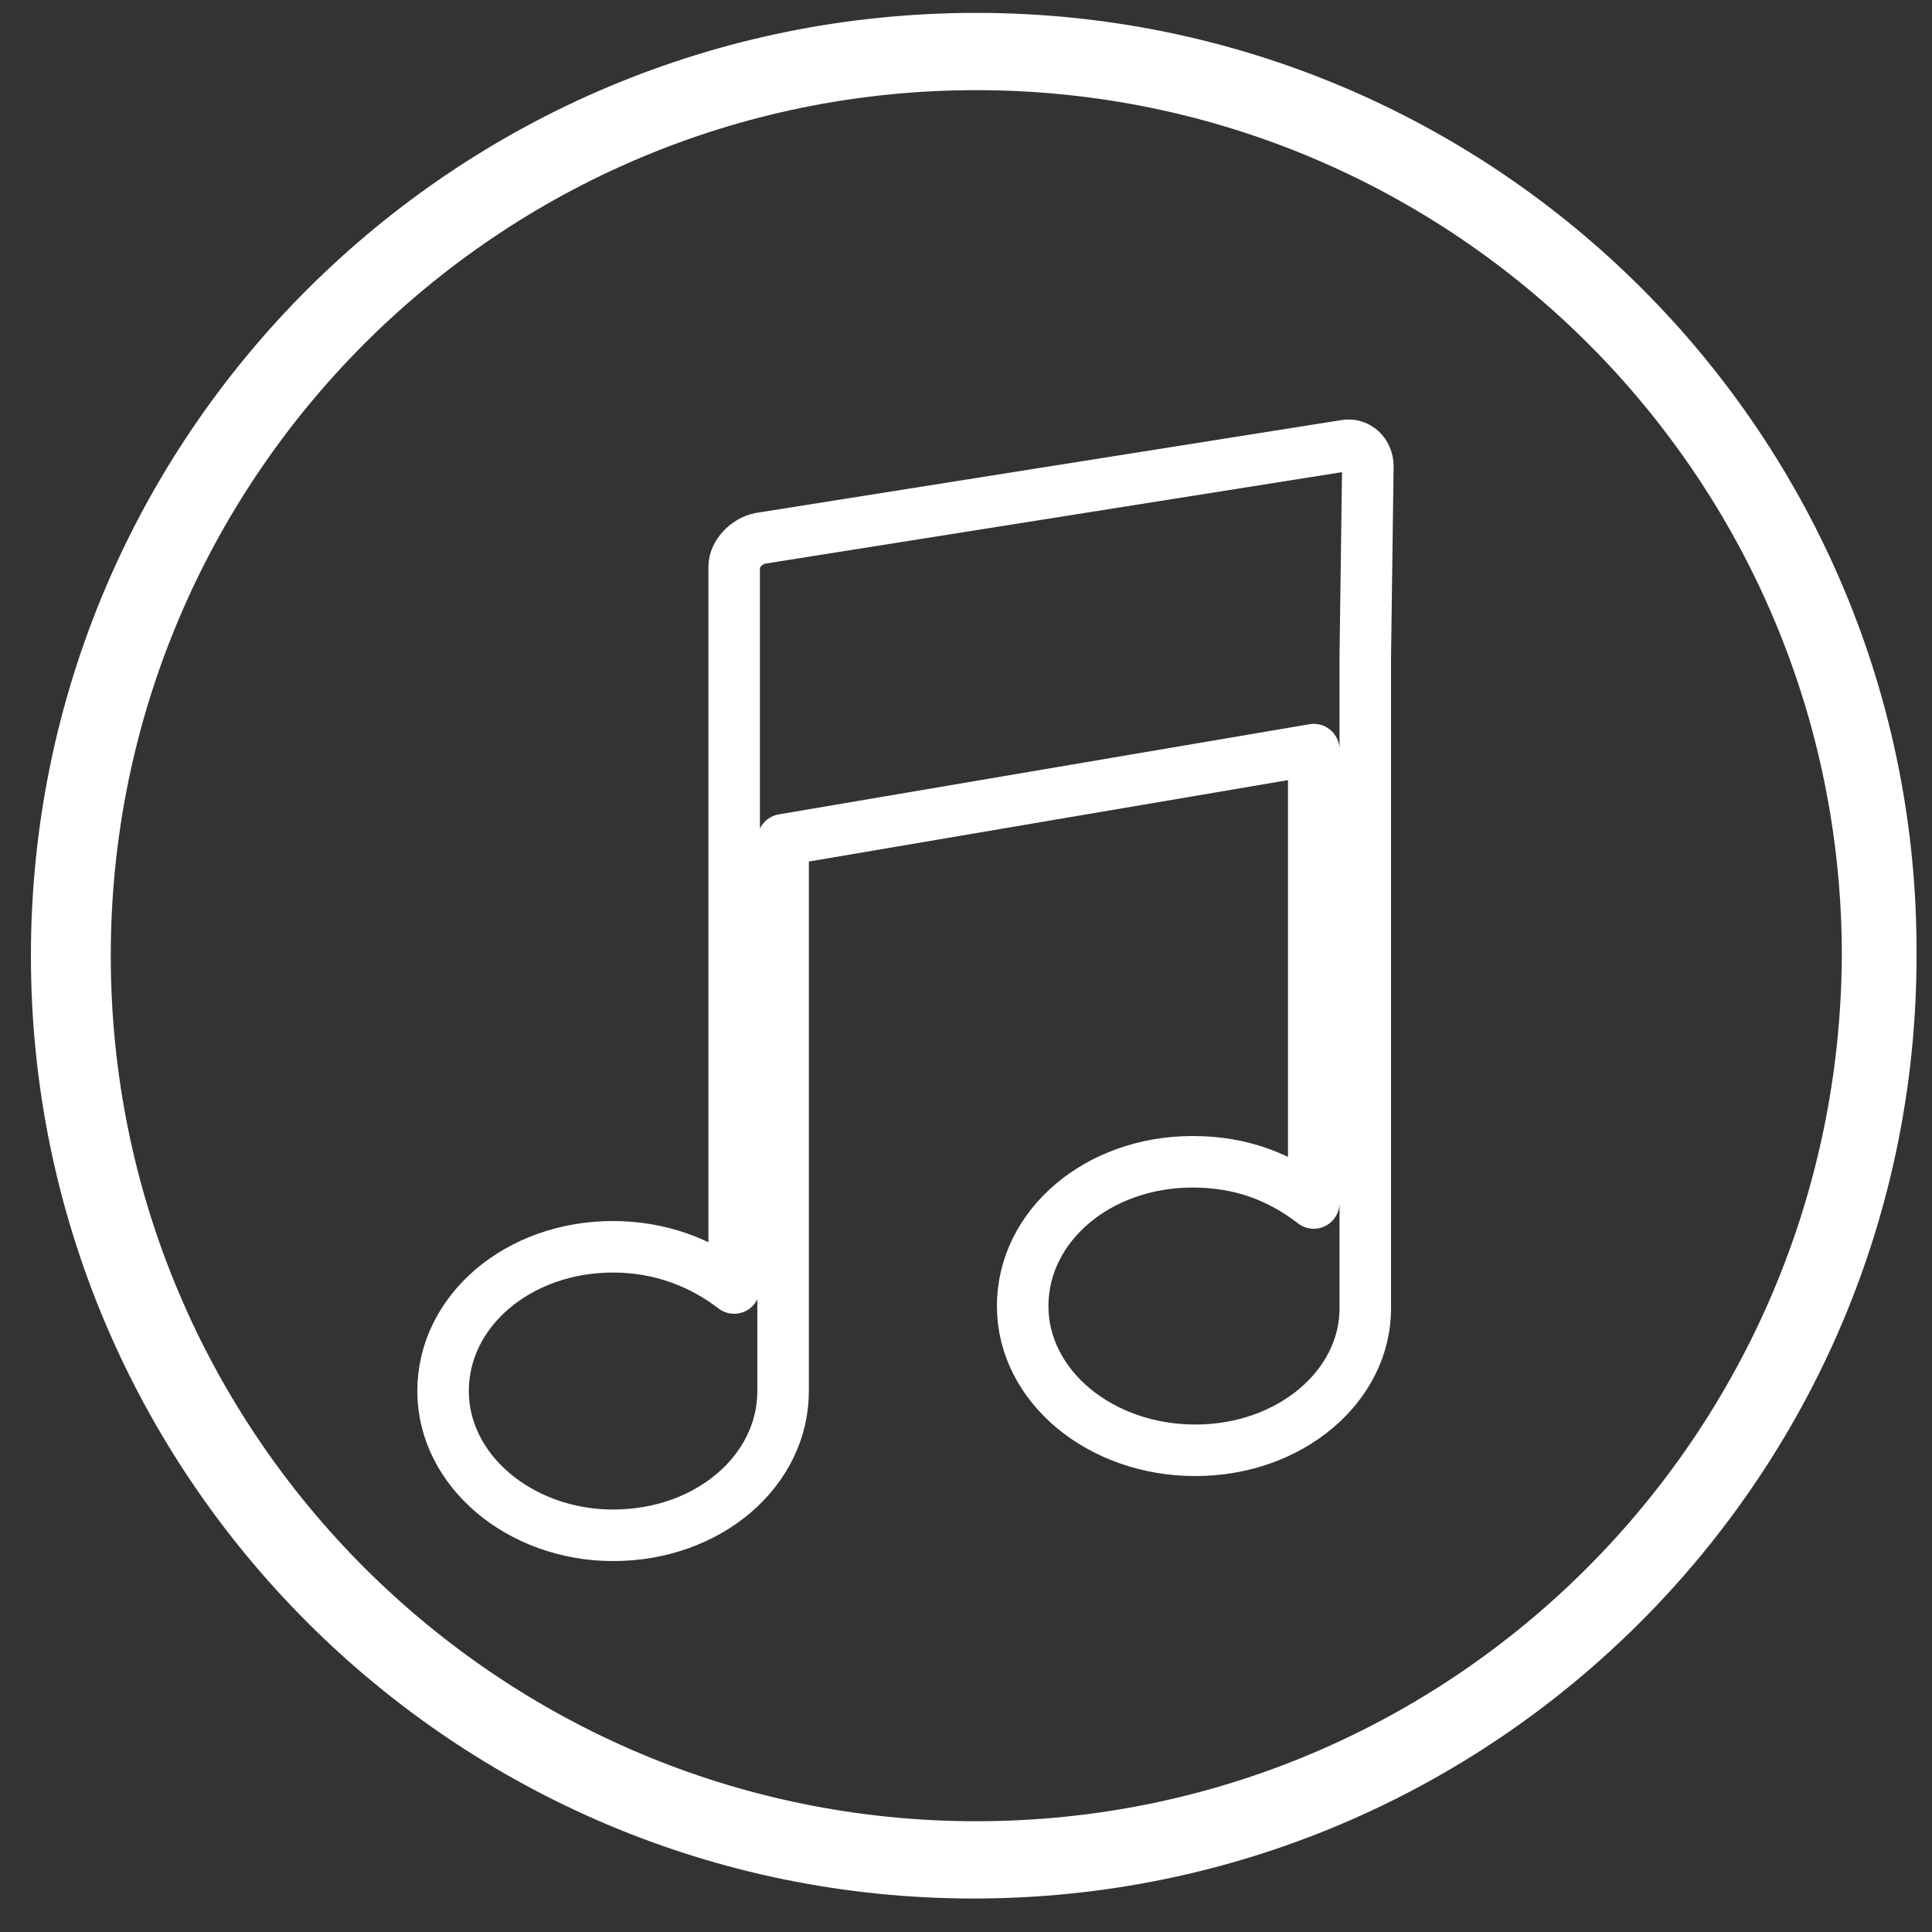
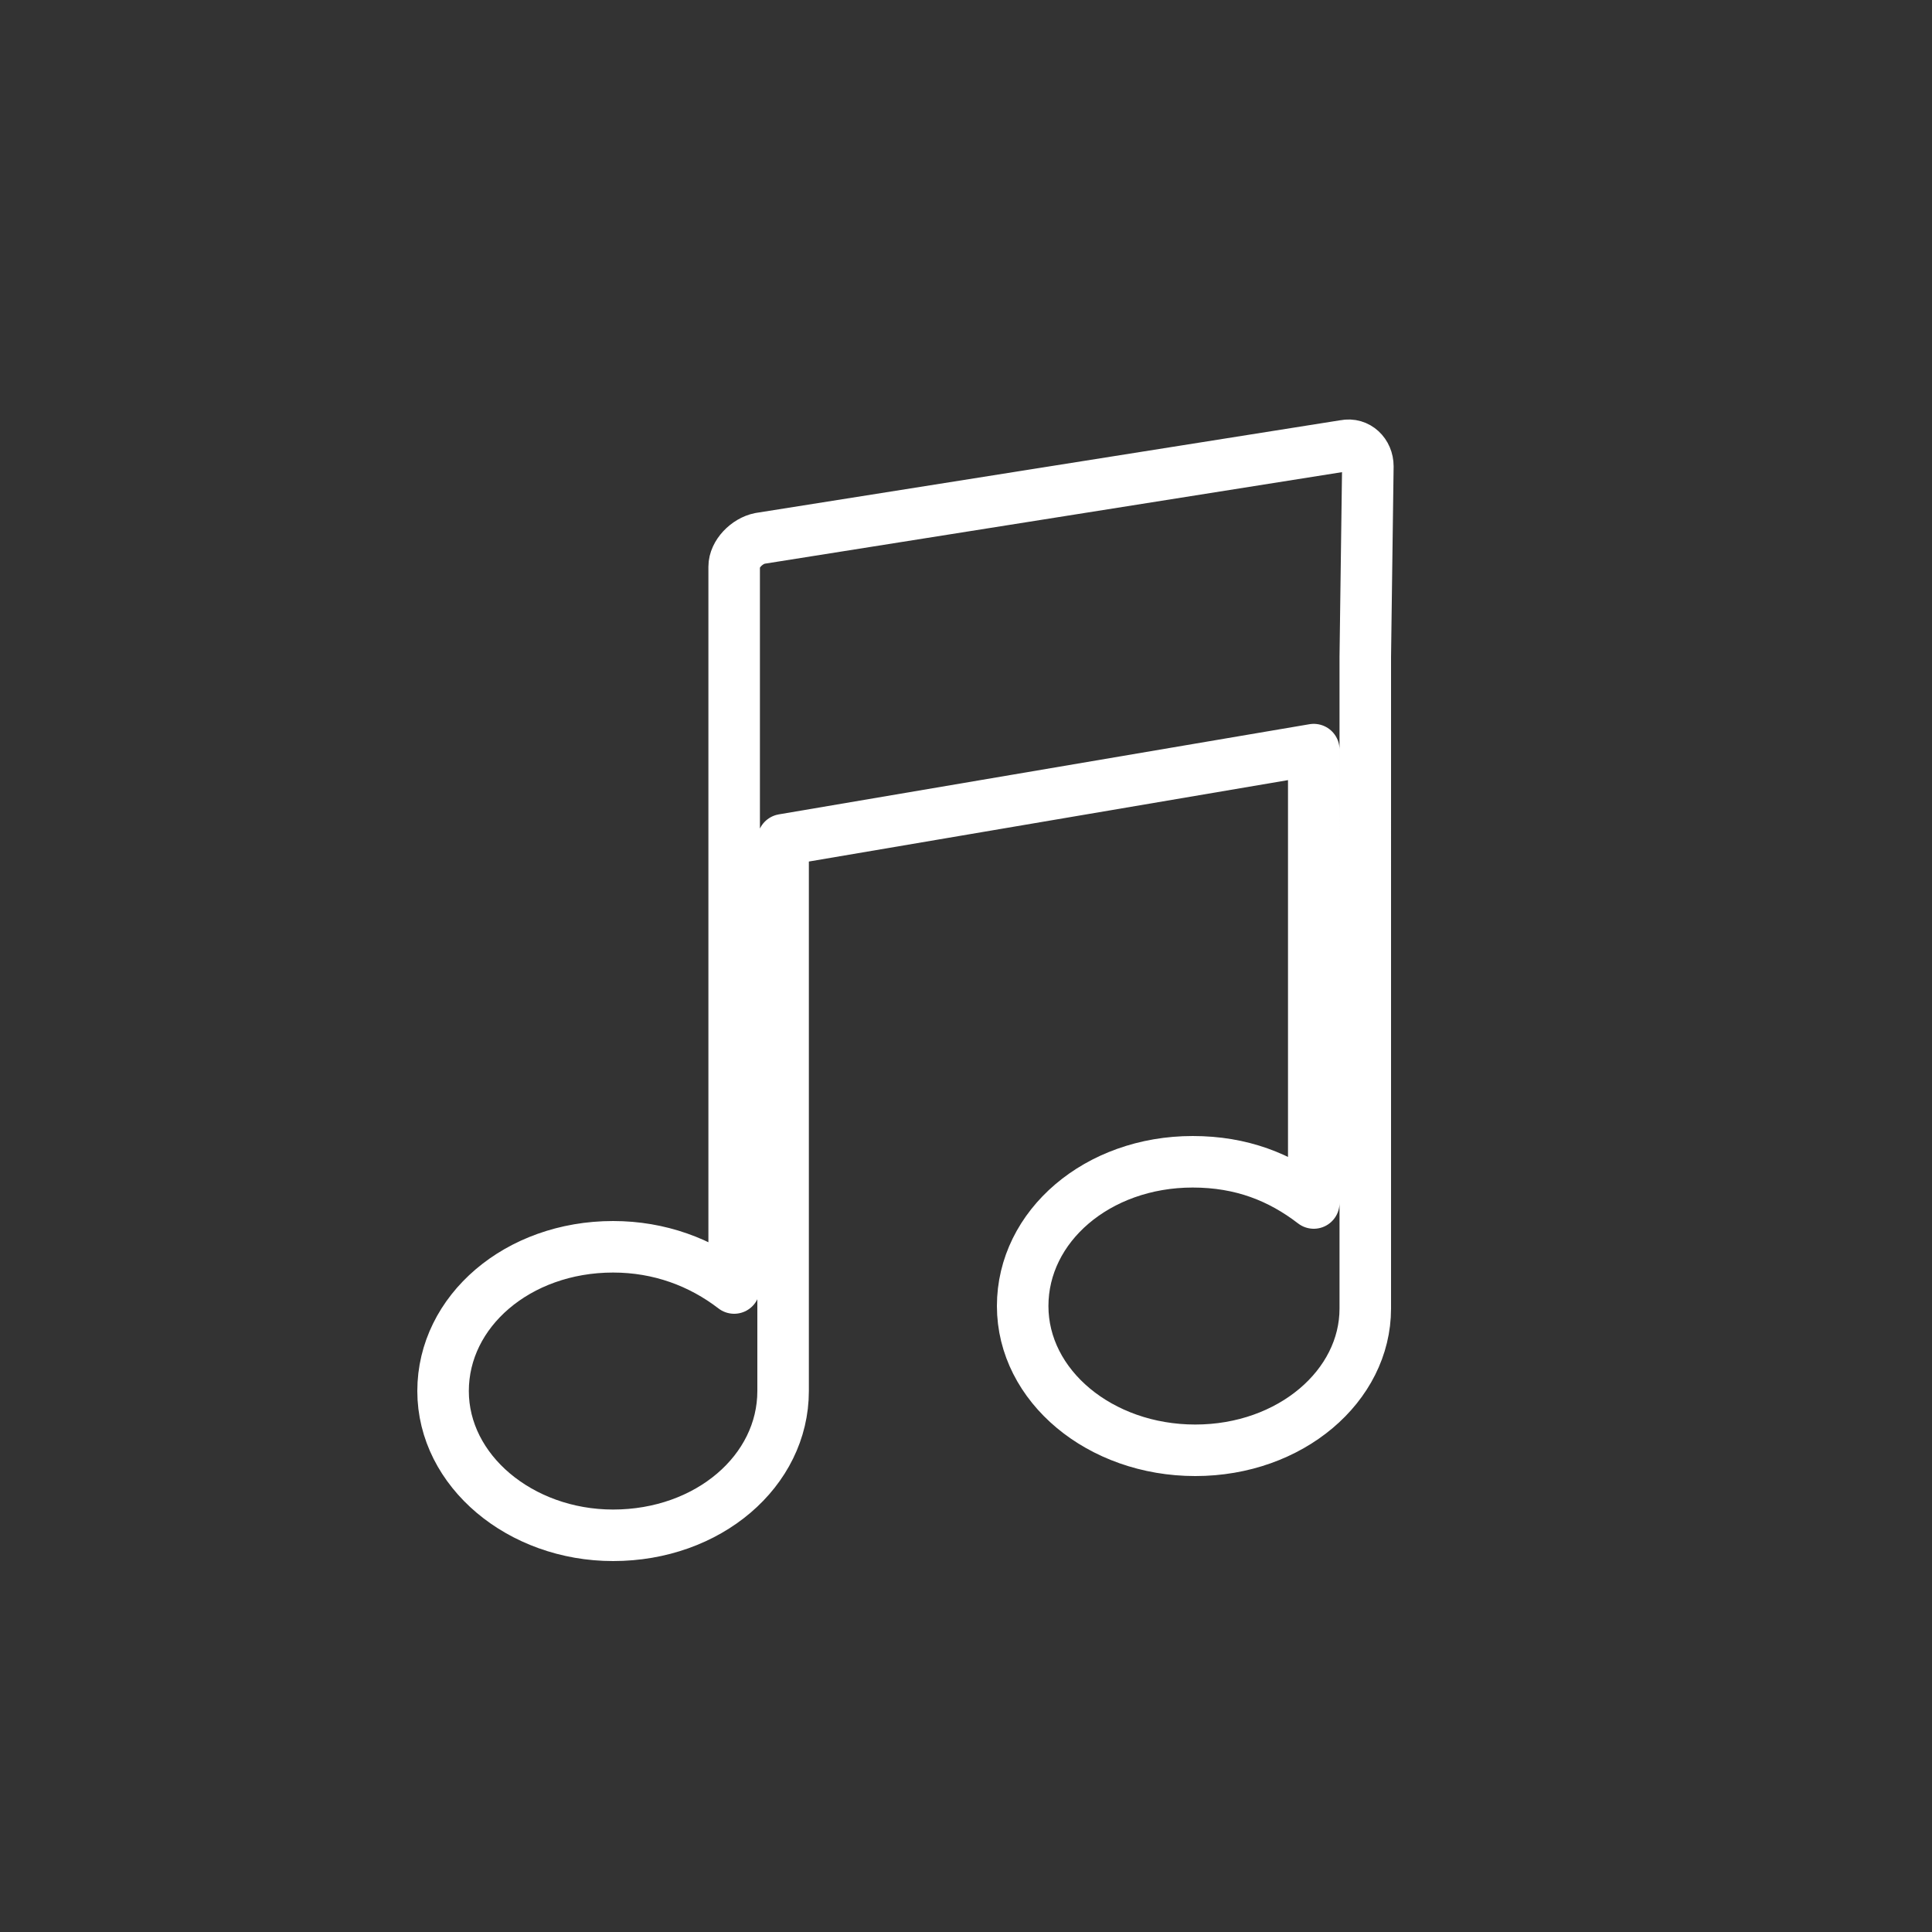
<svg xmlns="http://www.w3.org/2000/svg" version="1.1" id="Layer_1" x="0px" y="0px" viewBox="0 0 75 75" style="enable-background:new 0 0 75 75;" xml:space="preserve">
  <rect x="0" y="0" width="75" height="75" fill="#333333" stroke="none" />
  <style type="text/css">
	.st0{fill:#FFFFFF;}
	.st1{fill:none;stroke:#FFFFFF;stroke-width:2;stroke-linecap:round;stroke-linejoin:round;stroke-miterlimit:10;}
</style>
-   <path class="st0" d="M37.9,0.5C17.6,0.5,1.2,16.9,1.2,37.1c0,20.2,16.4,36.6,36.6,36.6c20.2,0,36.6-16.4,36.6-36.6  C74.5,16.9,58.1,0.5,37.9,0.5z M37.9,70.7c-18.5,0-33.6-15-33.6-33.6c0-18.5,15-33.6,33.6-33.6c18.5,0,33.6,15,33.6,33.6  C71.4,55.7,56.4,70.7,37.9,70.7z" />
  <path id="sound-2_2_" class="st1" d="M53,25.5l0.1-7.4c0-0.5-0.4-0.9-0.9-0.8l-22.7,3.6c-0.5,0.1-1,0.6-1,1.1v0.1v9.8V50  c-1.3-1-2.9-1.6-4.7-1.6c-3.7,0-6.6,2.5-6.6,5.6c0,3.1,3,5.6,6.6,5.6c3.7,0,6.6-2.5,6.6-5.6c0-0.3,0-0.3,0-0.7c0-0.4,0-0.3,0-0.4V35  v0v-2.4L51,29.1v17.6c-1.3-1-2.8-1.6-4.7-1.6c-3.7,0-6.6,2.5-6.6,5.6c0,3.1,3,5.6,6.7,5.6c3.7,0,6.6-2.5,6.6-5.5c0-0.3,0-0.4,0-0.8  c0-0.3,0-0.2,0-0.4V31.6v0V25.5z" />
</svg>